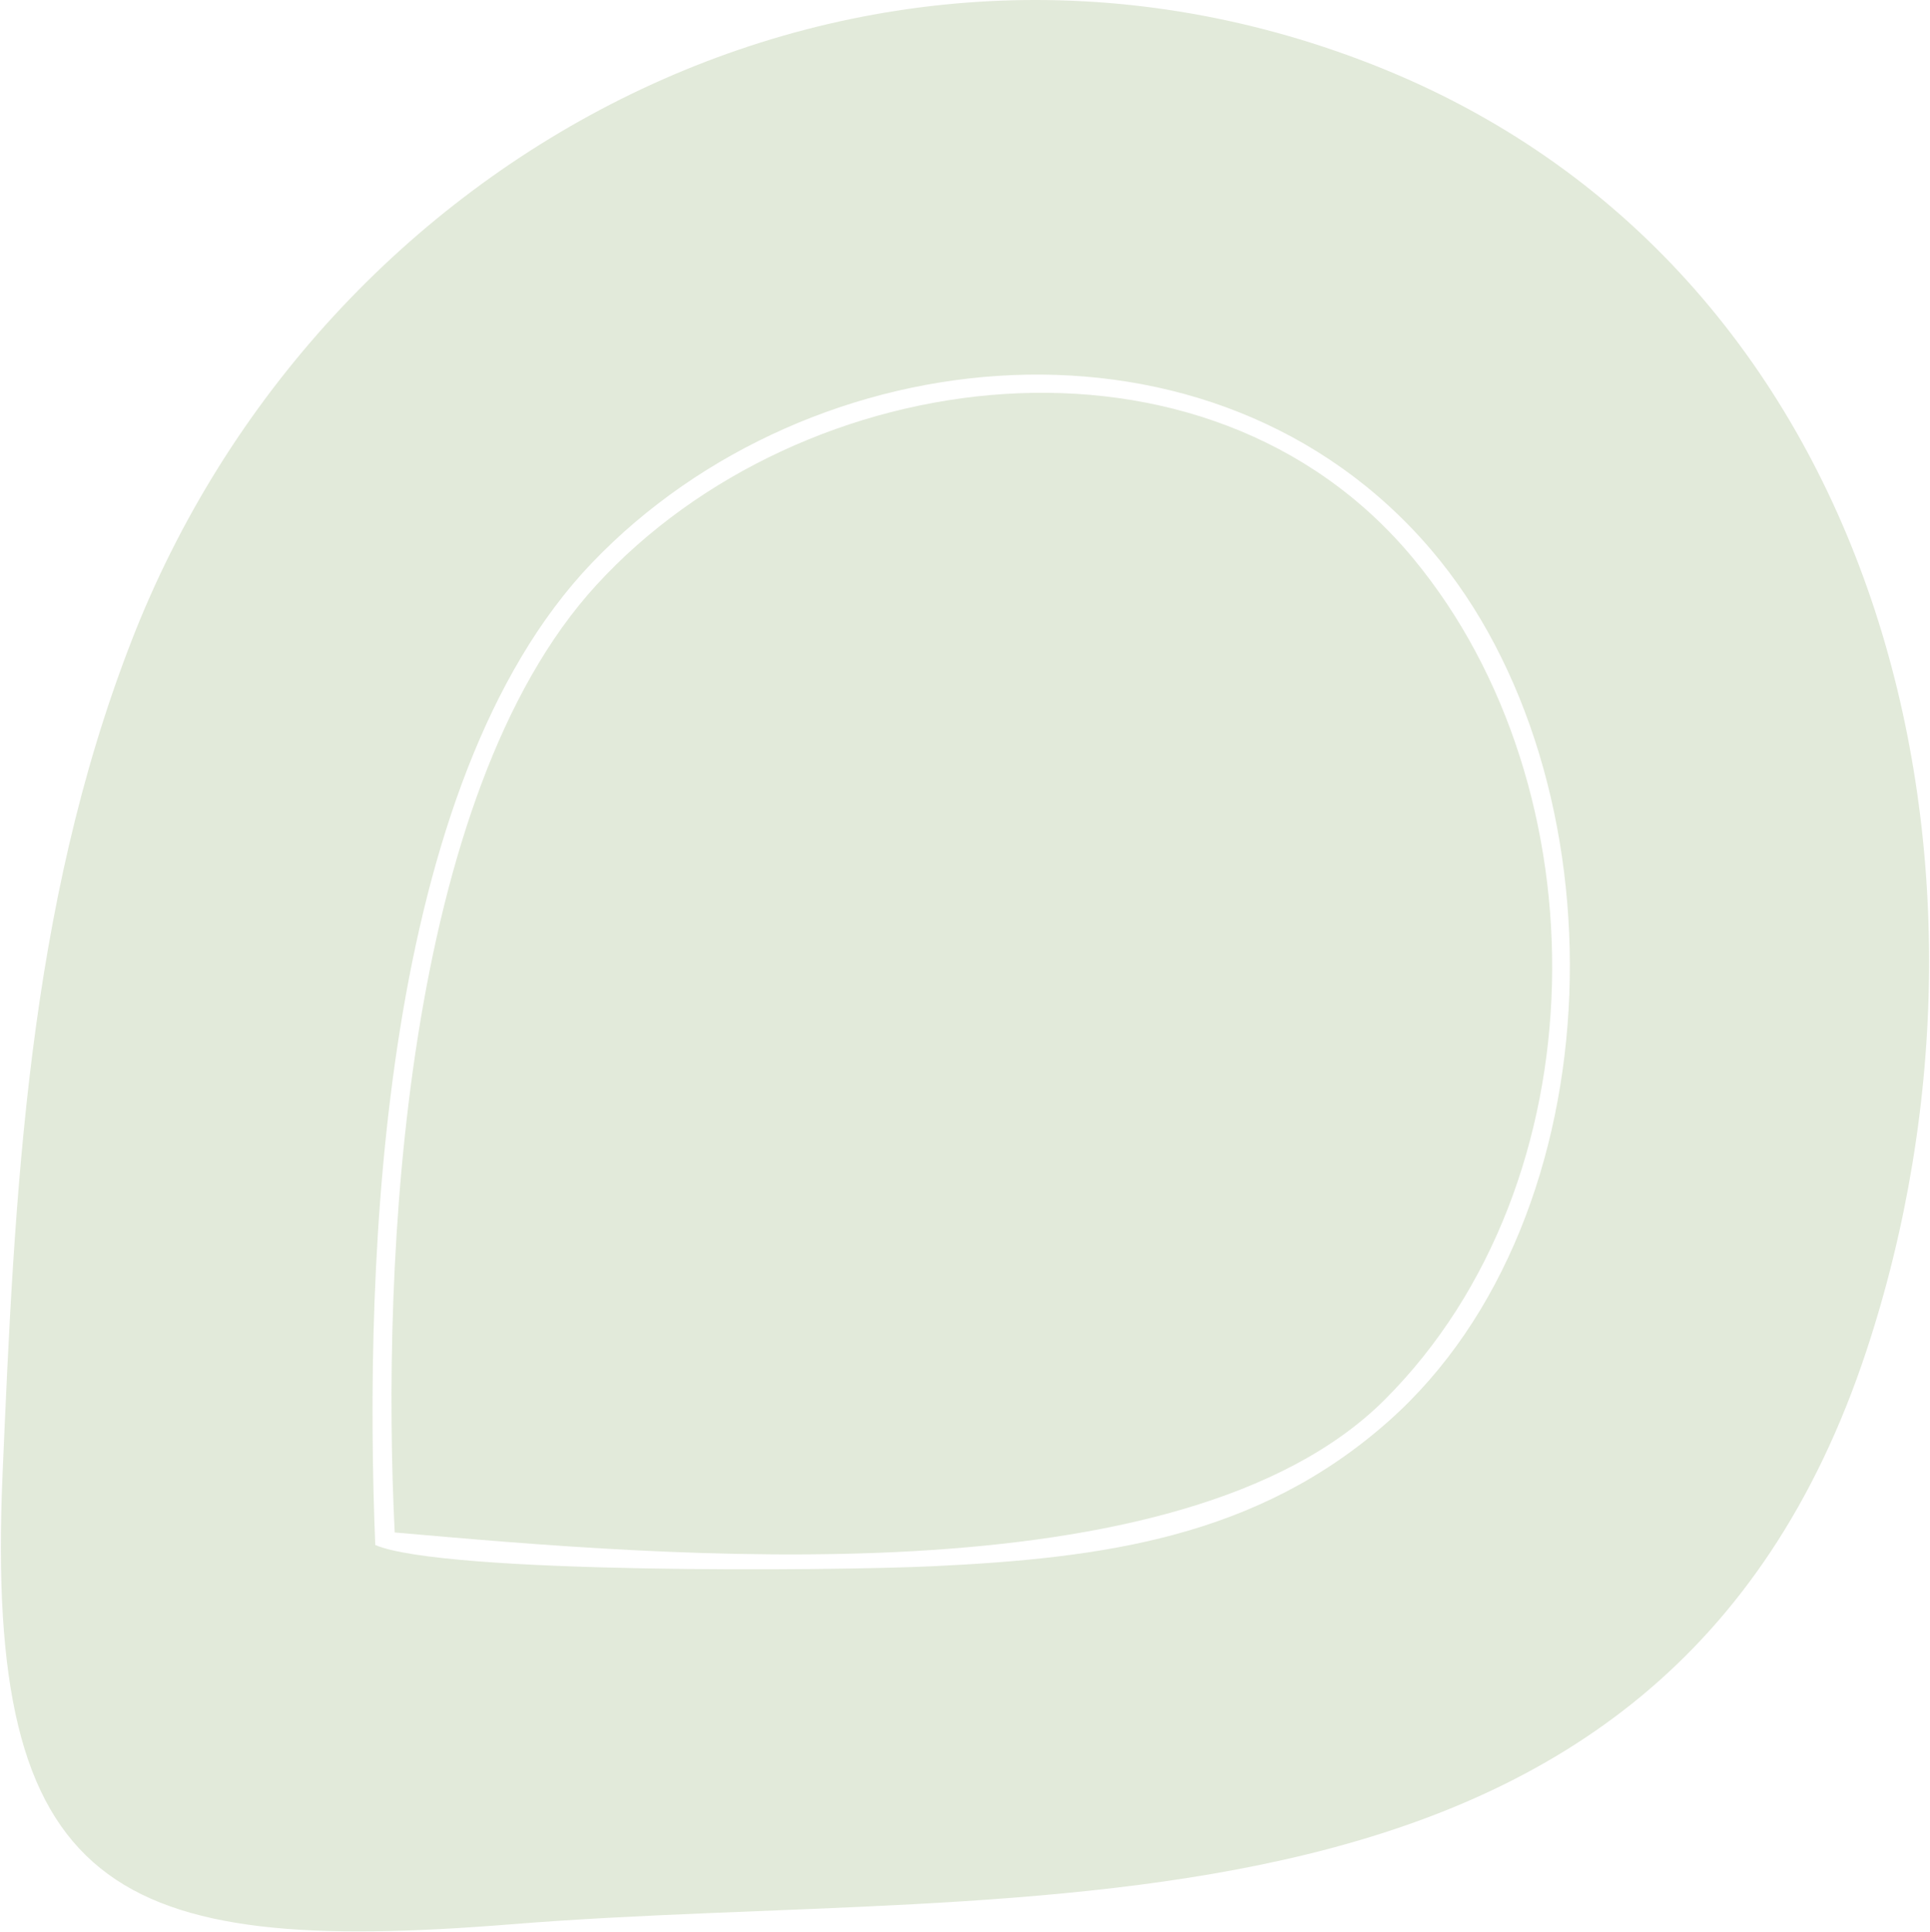
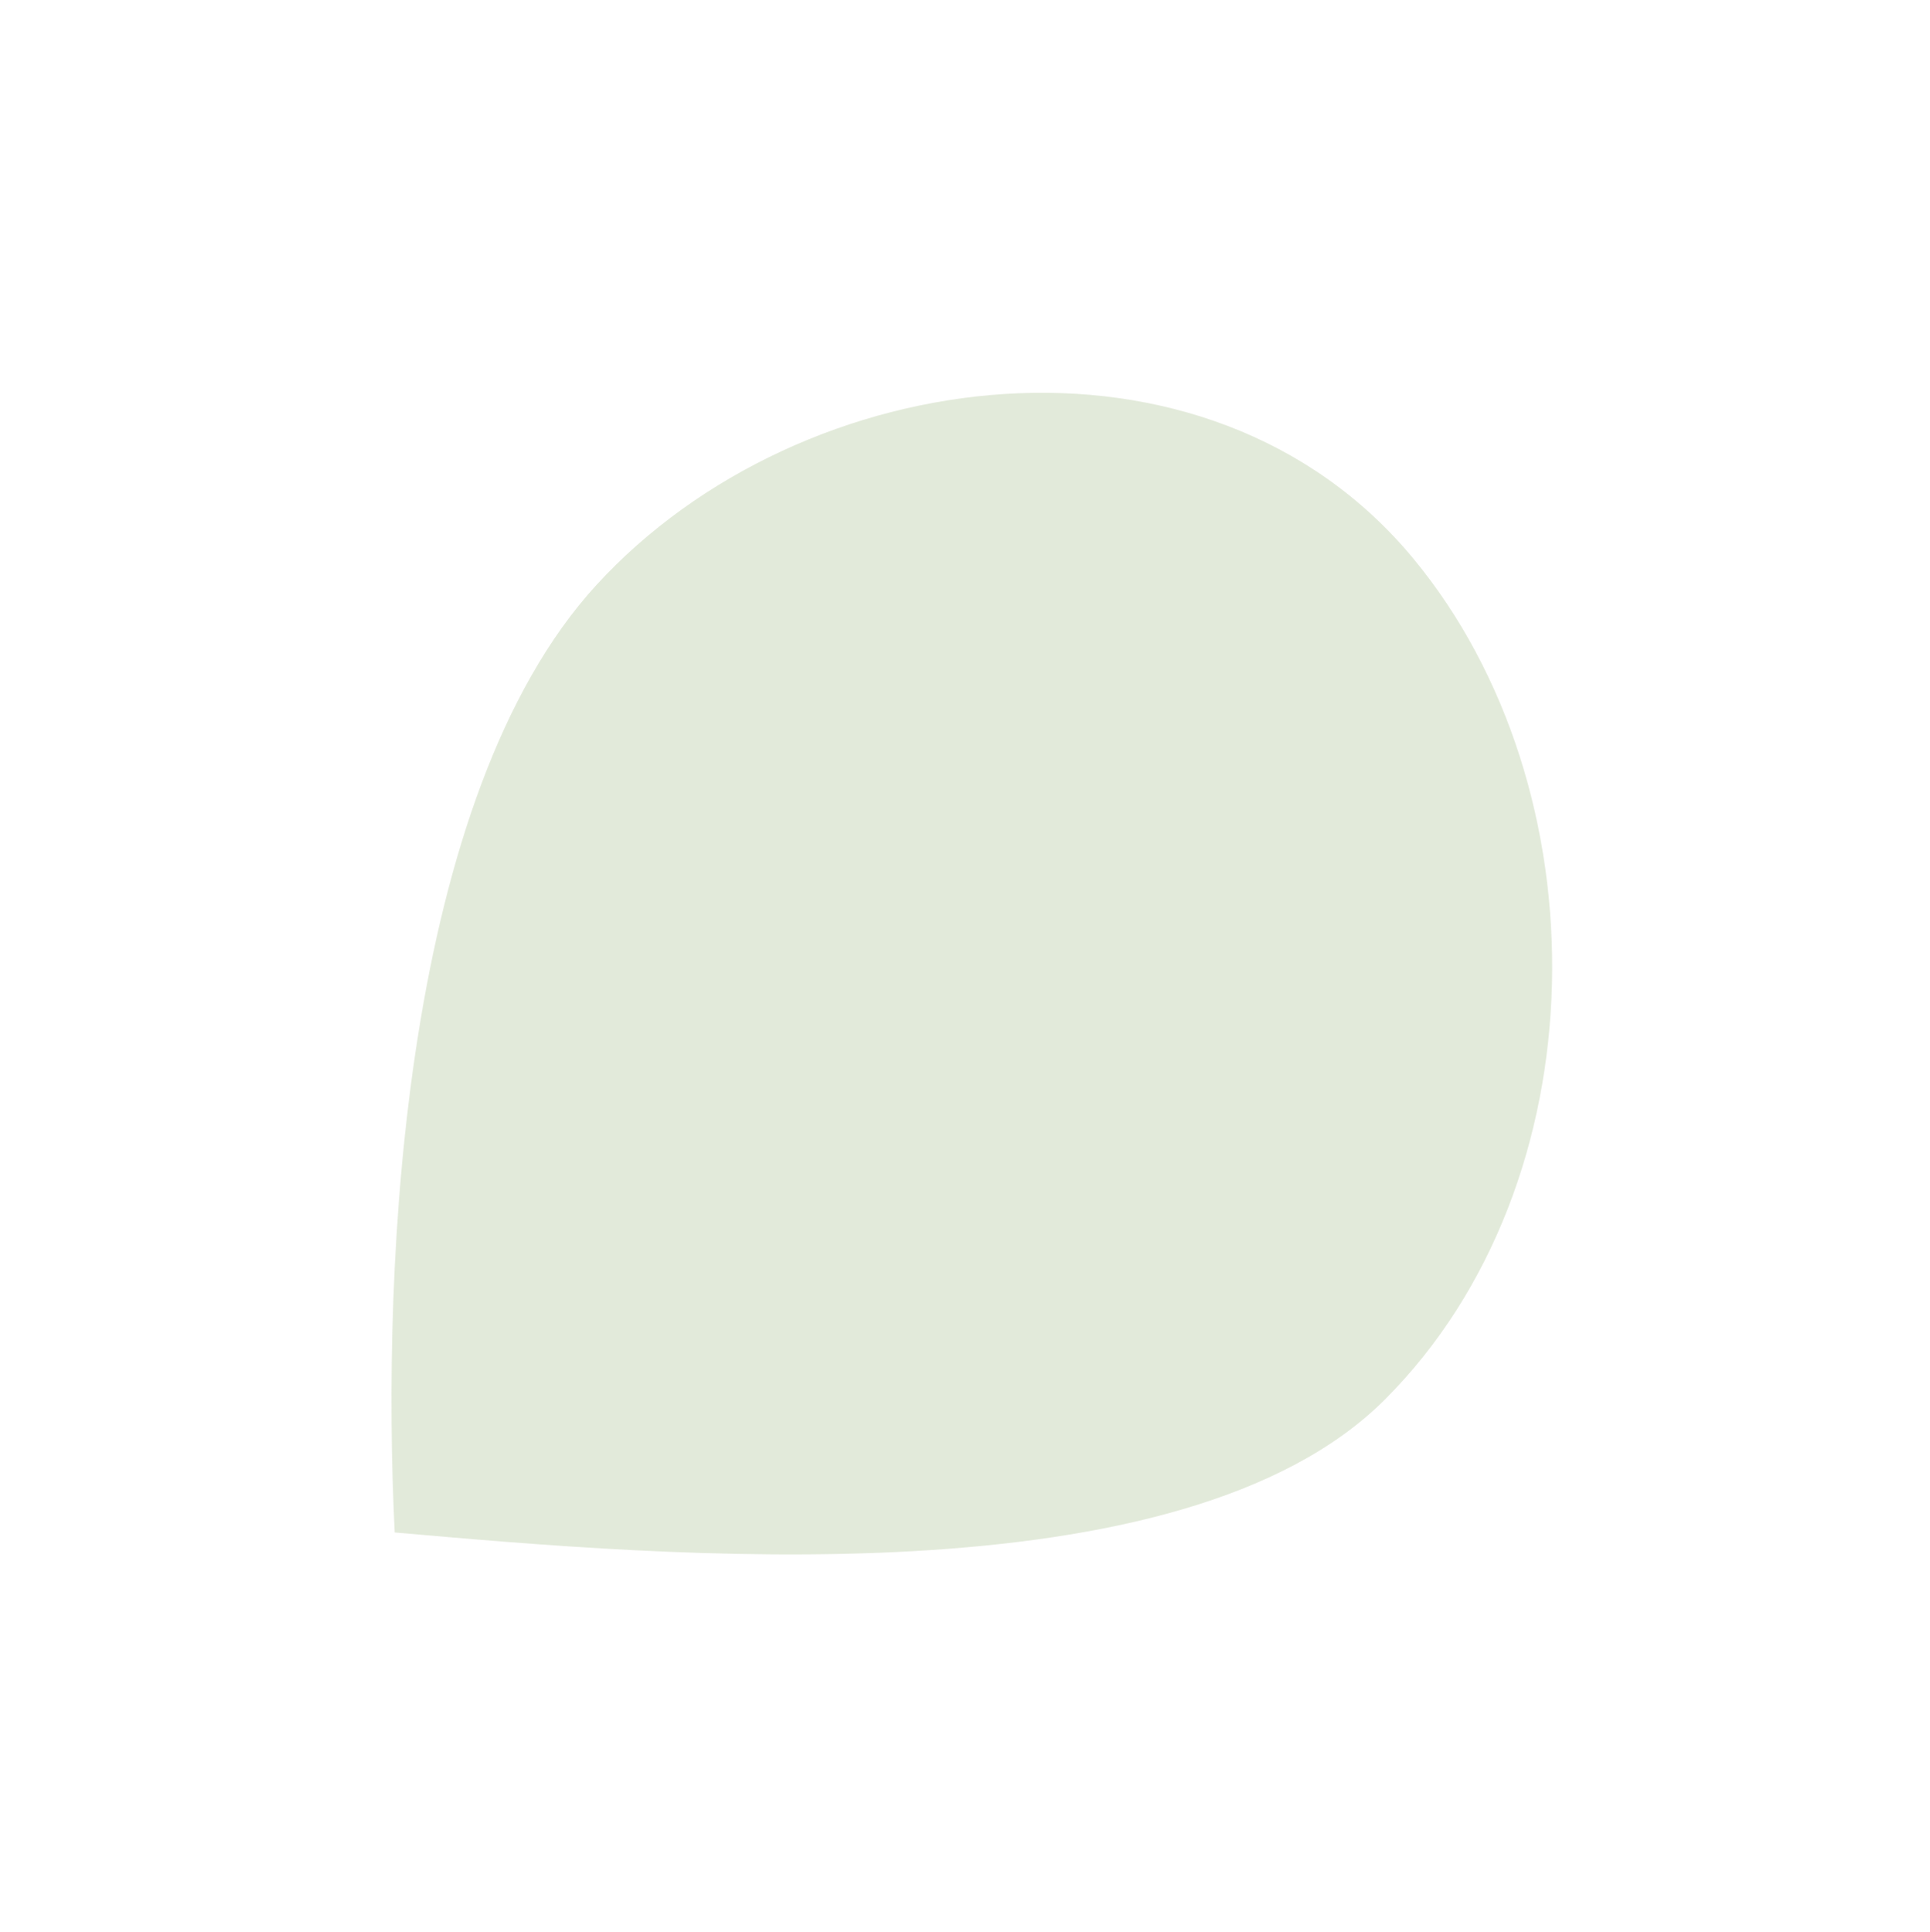
<svg xmlns="http://www.w3.org/2000/svg" width="1609" height="1611" viewBox="0 0 1609 1611" fill="none">
  <g opacity="0.4">
-     <path opacity="0.5" fill-rule="evenodd" clip-rule="evenodd" d="M312.854 1288.28C303.139 1048.17 317.626 653.293 493.347 469.498C676.076 278.31 1012.41 246.374 1193.18 458.526C1355.59 649.117 1349.58 1014.47 1157.86 1184.8C1048.18 1282.27 918.992 1299.23 777.891 1305.94C694.462 1309.92 369.993 1312.56 312.854 1288.26V1288.28ZM426.259 1604.5C860.17 1569.58 1385.37 1643.21 1556.11 1125.96C1690.28 719.465 1569.91 220.255 1143.33 53.483C718.025 -112.8 268.199 125.556 109.501 534.754C22.898 758.069 12.225 994.017 2.084 1230.39C-12.808 1577.78 93.076 1631.28 426.259 1604.5Z" fill="#719546" />
    <path opacity="0.5" fill-rule="evenodd" clip-rule="evenodd" d="M329.064 1277.79C552.421 1297.32 984.948 1336.65 1154.53 1166.96C1335.56 985.806 1337.05 657.864 1178.39 465.909C1006.19 257.572 668.702 300.522 497.115 487.917C336.009 663.893 317.836 1050.98 329.064 1277.79Z" fill="#719546" />
  </g>
</svg>